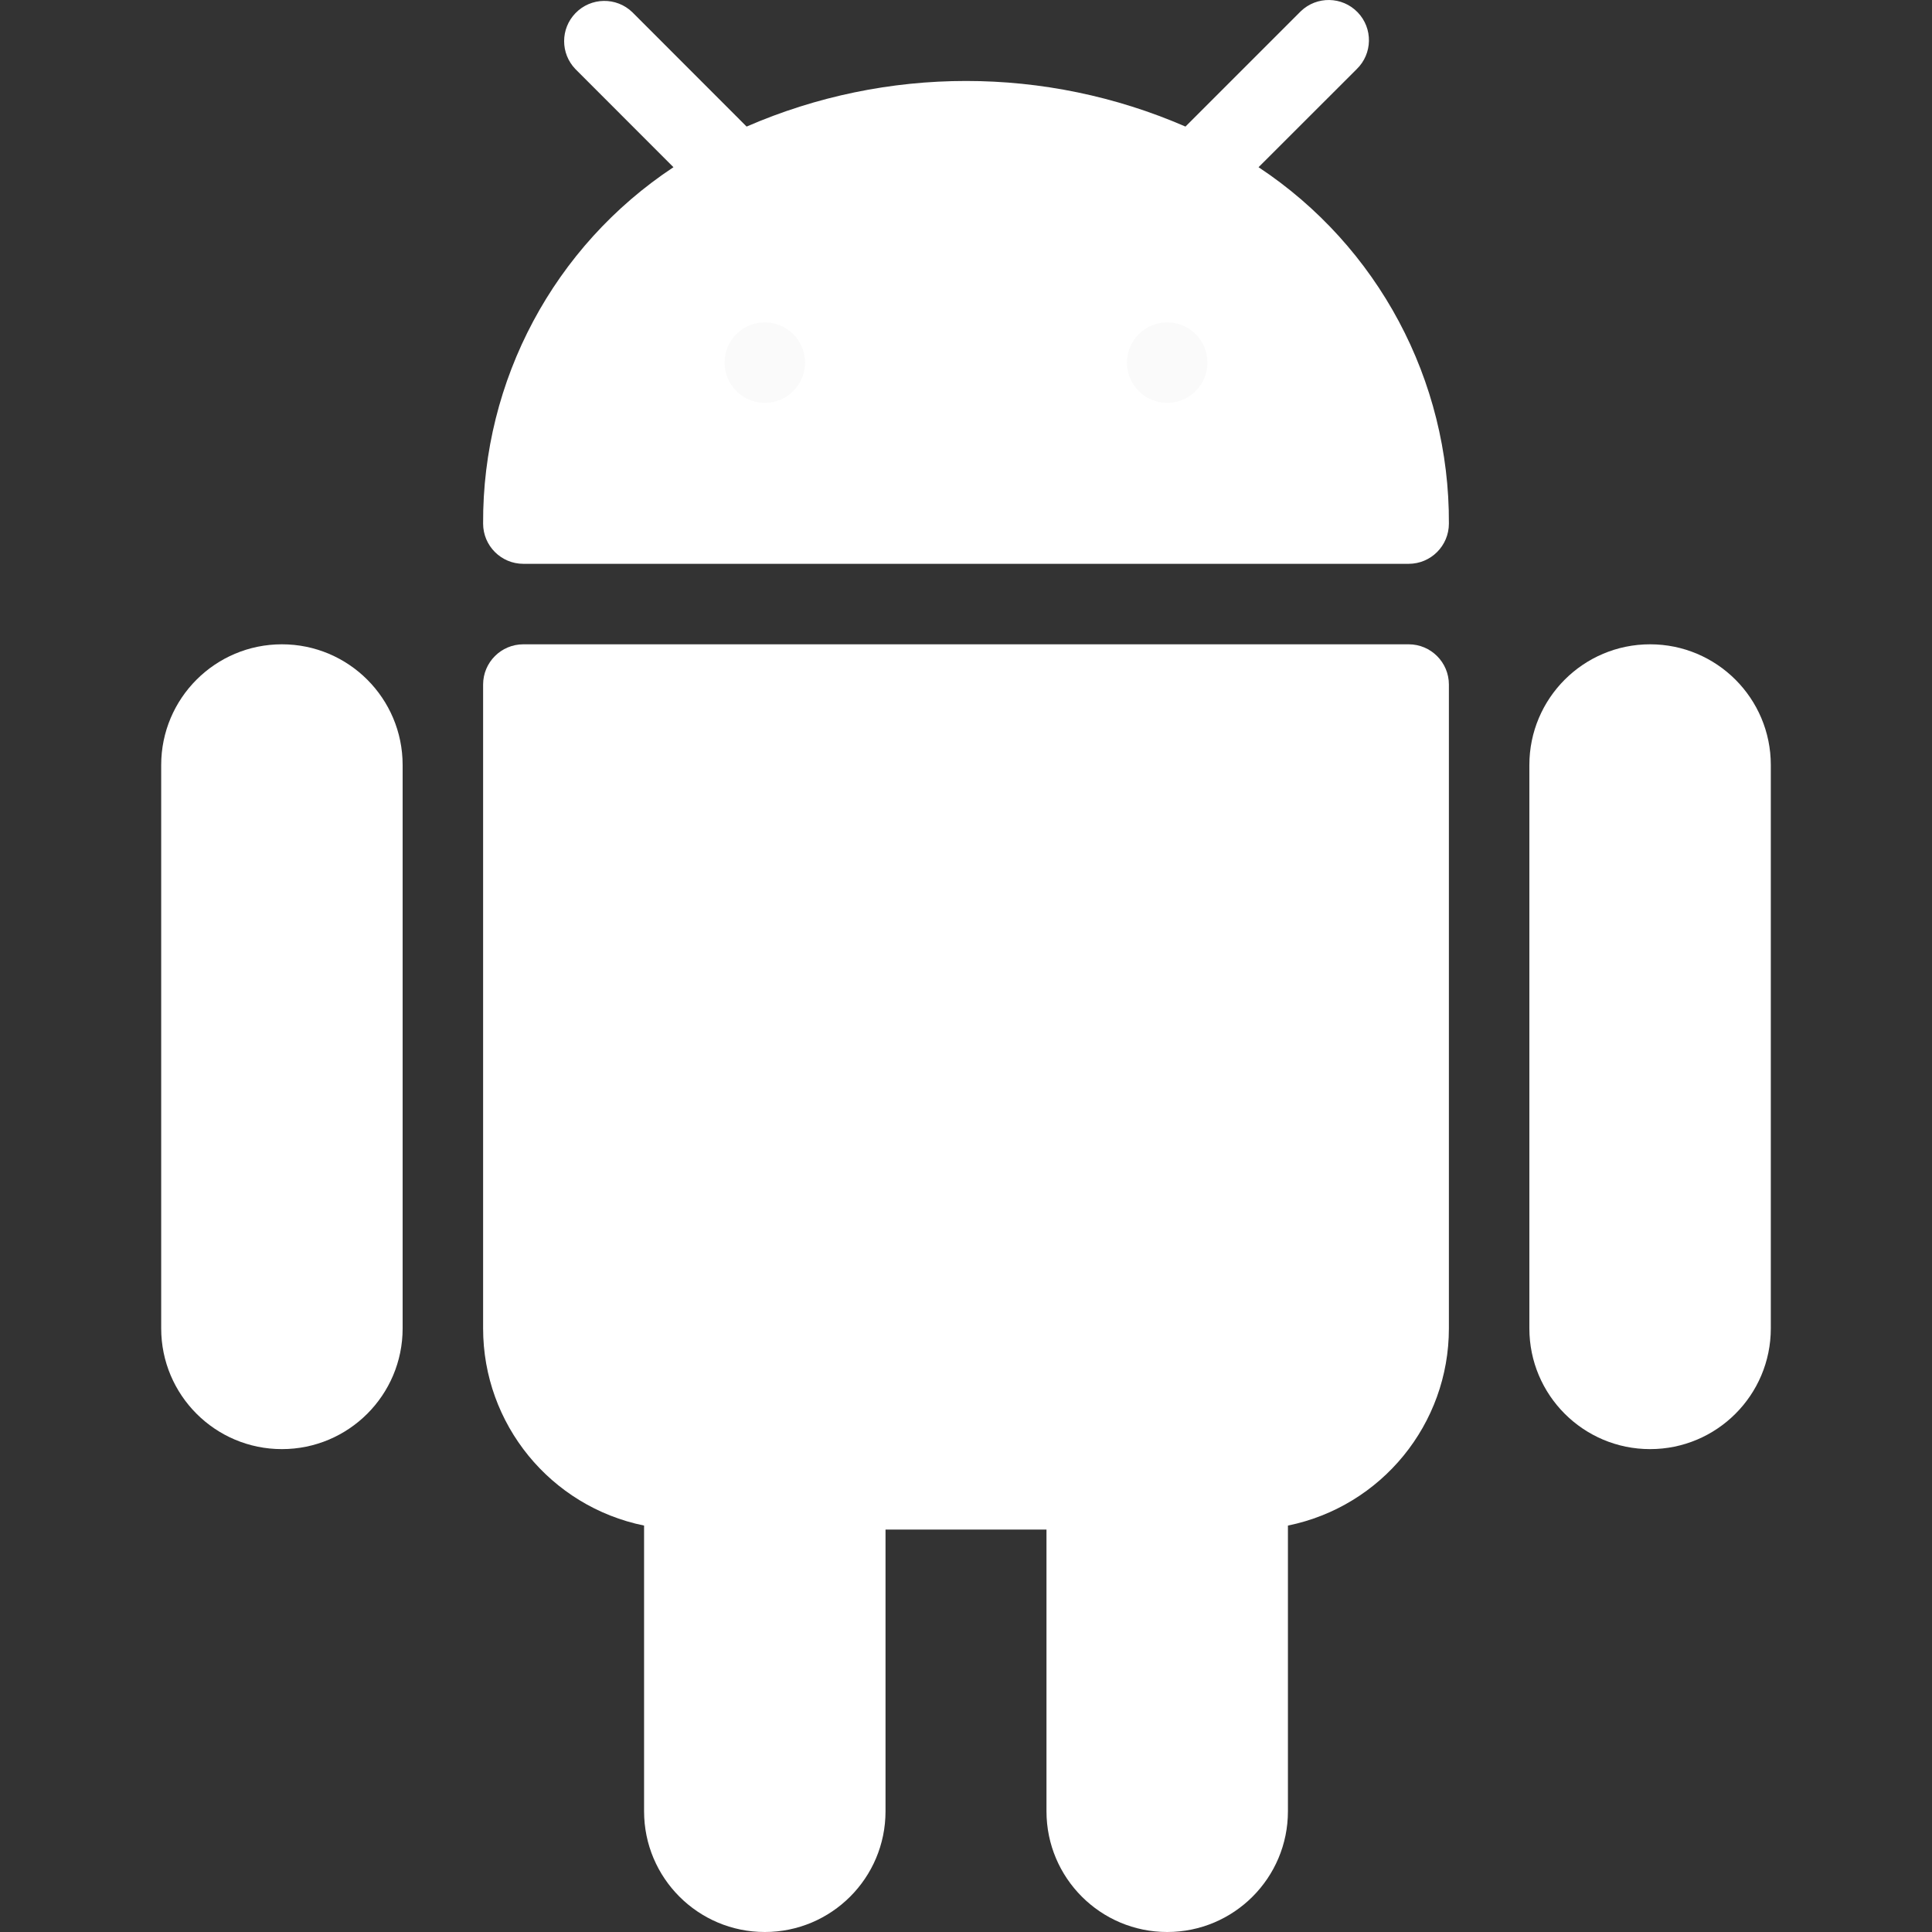
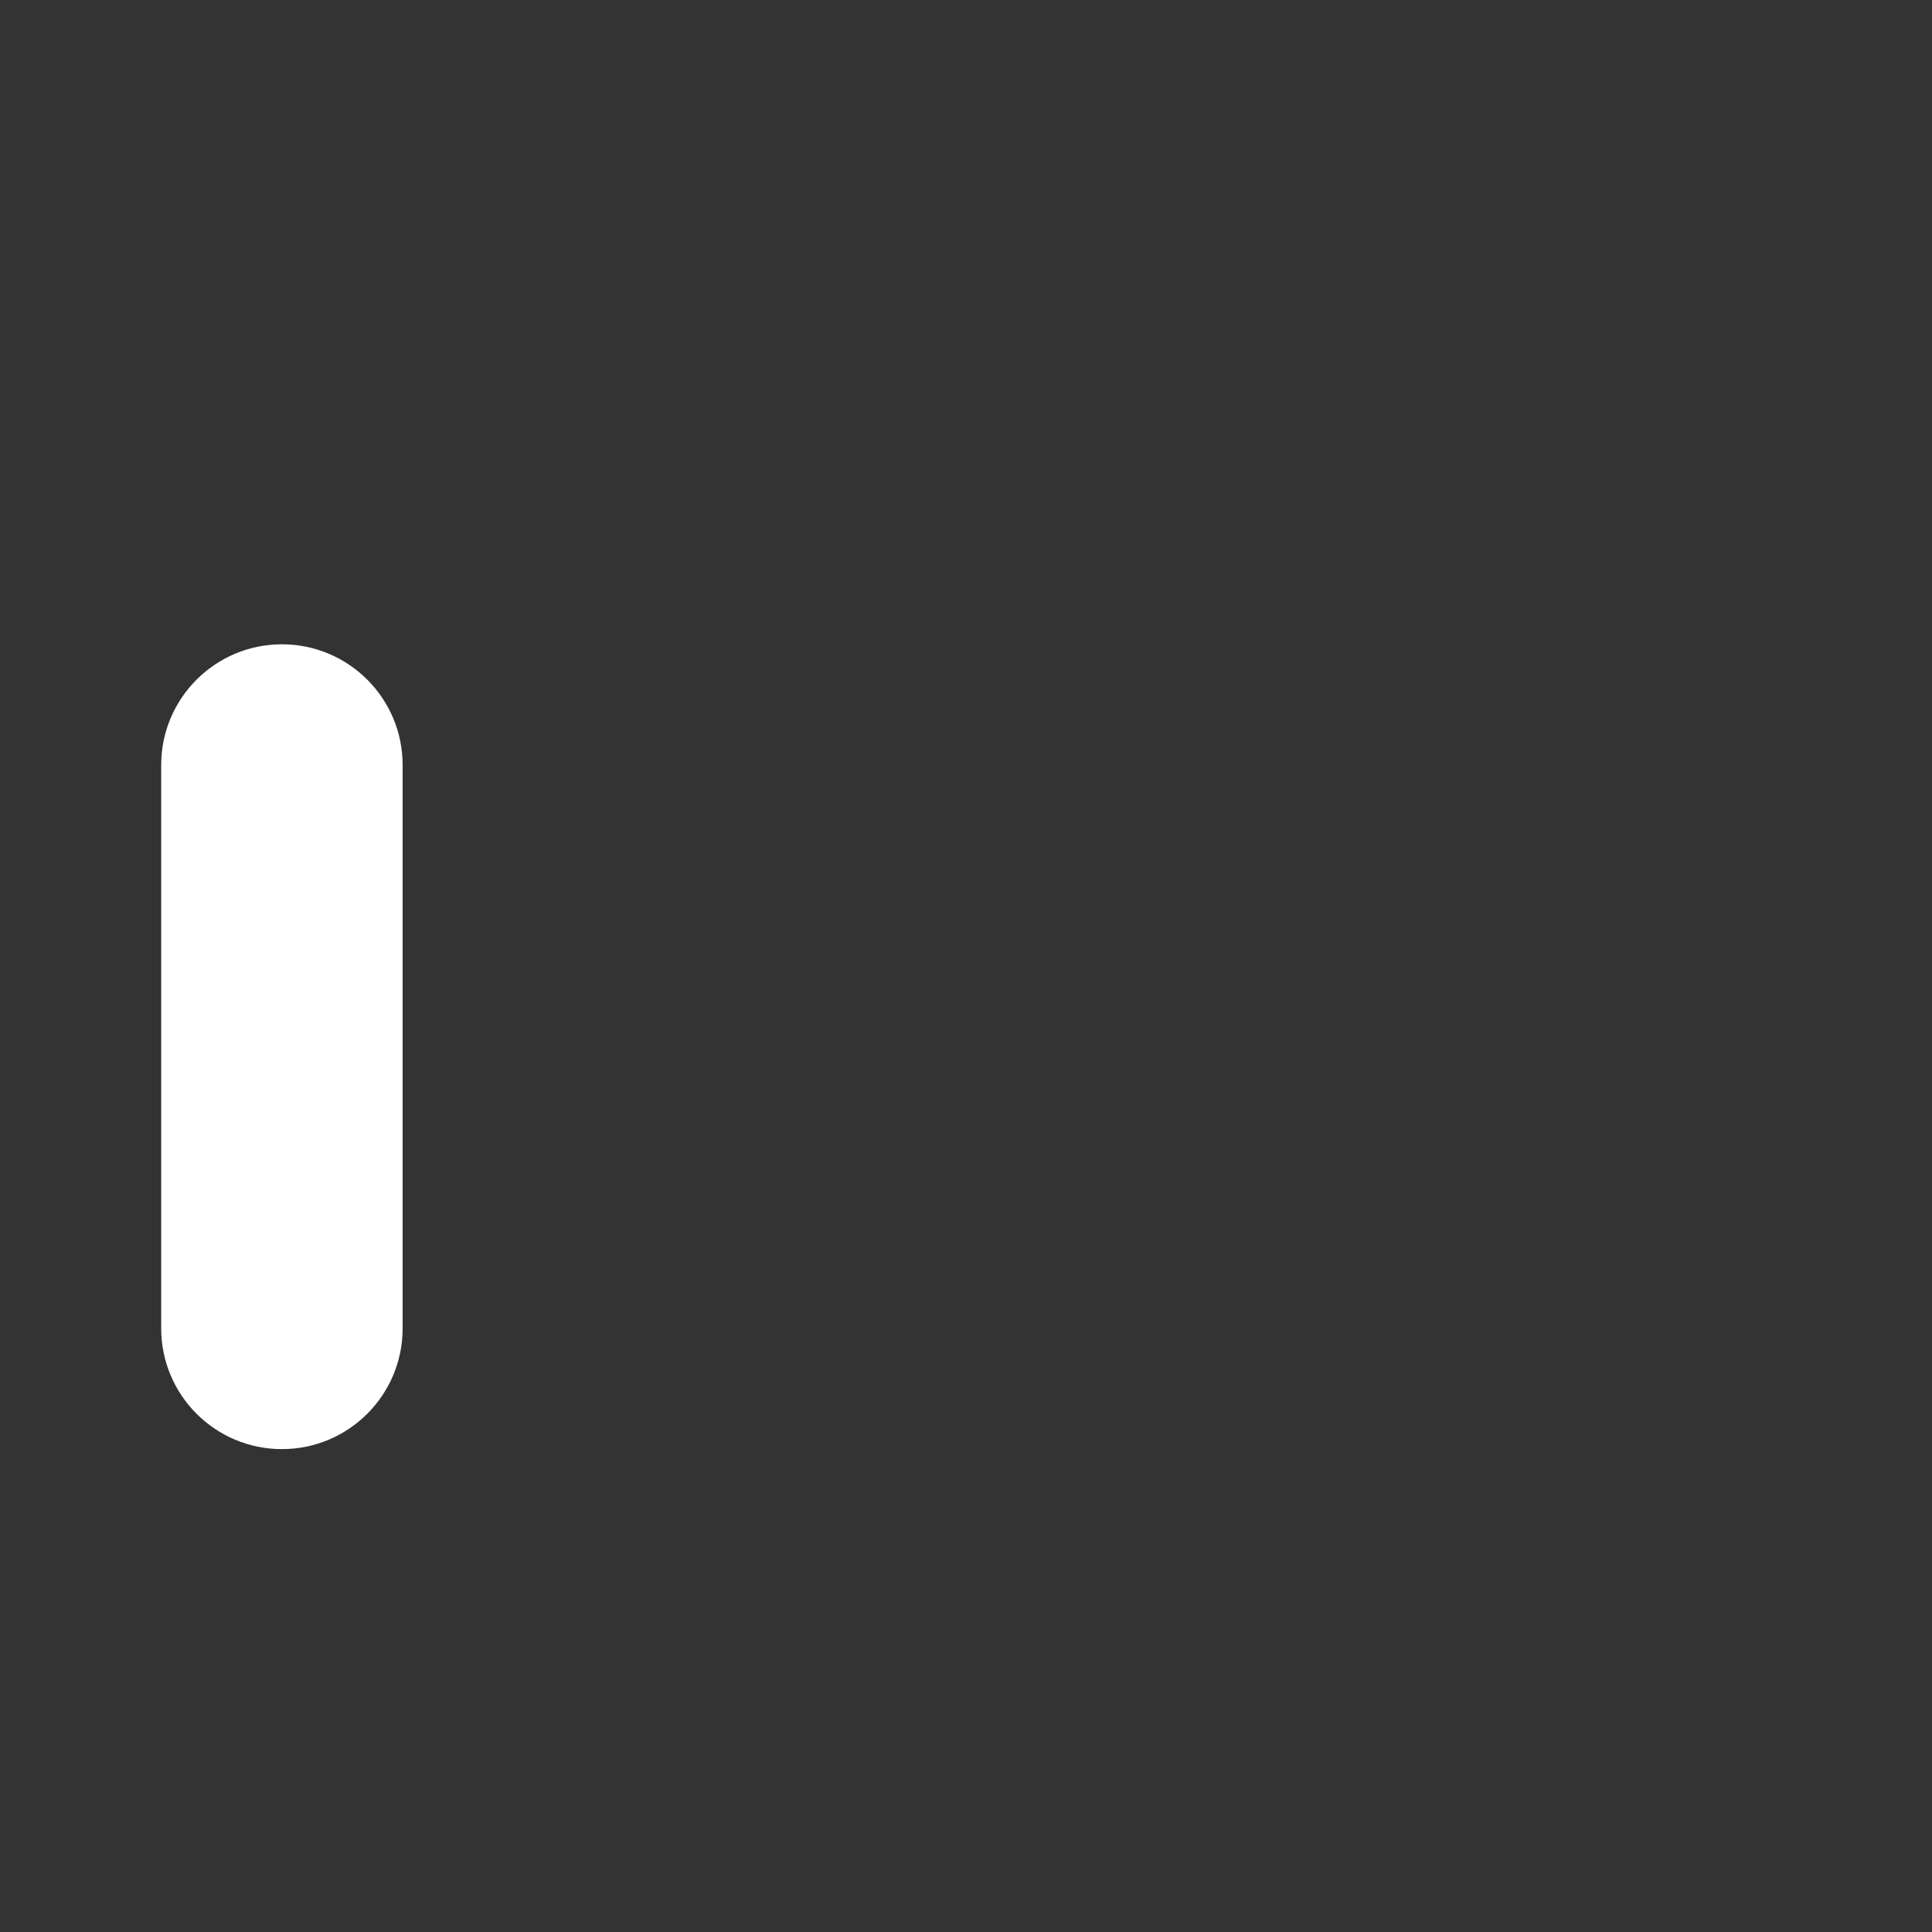
<svg xmlns="http://www.w3.org/2000/svg" version="1.1" width="512" height="512" x="0" y="0" viewBox="0 0 512.12 512.12" style="enable-background:new 0 0 512 512" xml:space="preserve">
  <rect x="0" y="0" width="512.12" height="512.12" fill="#333333" stroke="none" />
  <g>
    <g>
      <path style="" d="M74.727,170.787c-17.673,0-32,14.327-32,32V352.12c0,17.673,14.327,32,32,32s32-14.327,32-32   V202.787C106.727,185.114,92.4,170.787,74.727,170.787z" fill="#ffffff" data-original="#4caf50" />
-       <path style="" d="M437.393,170.787c-17.673,0-32,14.327-32,32V352.12c0,17.673,14.327,32,32,32s32-14.327,32-32   V202.787C469.393,185.114,455.067,170.787,437.393,170.787z" fill="#ffffff" data-original="#4caf50" />
-       <path style="" d="M373.393,170.787H138.727c-5.891,0-10.667,4.776-10.667,10.667V352.12   c-0.005,25.348,17.831,47.197,42.667,52.267v75.733c0,17.673,14.327,32,32,32s32-14.327,32-32v-74.667h42.667v74.667   c0,17.673,14.327,32,32,32s32-14.327,32-32v-75.733c24.836-5.07,42.672-26.919,42.667-52.267V181.454   C384.06,175.563,379.284,170.787,373.393,170.787z" fill="#ffffff" data-original="#4caf50" />
-       <path style="" d="M333.607,44.323l26.005-25.984c4.237-4.093,4.354-10.845,0.262-15.083   c-4.093-4.237-10.845-4.354-15.083-0.262c-0.089,0.086-0.176,0.173-0.262,0.262L314.236,33.55   c-37.102-16.117-79.229-16.117-116.331,0L167.612,3.235c-4.237-4.093-10.99-3.975-15.083,0.262c-3.992,4.134-3.992,10.687,0,14.82   l25.984,26.005c-31.677,20.96-50.649,56.481-50.453,94.464c0,5.891,4.776,10.667,10.667,10.667h234.667   c5.891,0,10.667-4.776,10.667-10.667C384.256,100.804,365.284,65.283,333.607,44.323z" fill="#ffffff" data-original="#4caf50" />
    </g>
    <g>
-       <circle style="" cx="202.727" cy="96.12" r="10.667" fill="#fafafa" data-original="#fafafa" />
-       <circle style="" cx="309.393" cy="96.12" r="10.667" fill="#fafafa" data-original="#fafafa" />
-     </g>
+       </g>
    <g>
</g>
    <g>
</g>
    <g>
</g>
    <g>
</g>
    <g>
</g>
    <g>
</g>
    <g>
</g>
    <g>
</g>
    <g>
</g>
    <g>
</g>
    <g>
</g>
    <g>
</g>
    <g>
</g>
    <g>
</g>
    <g>
</g>
  </g>
</svg>